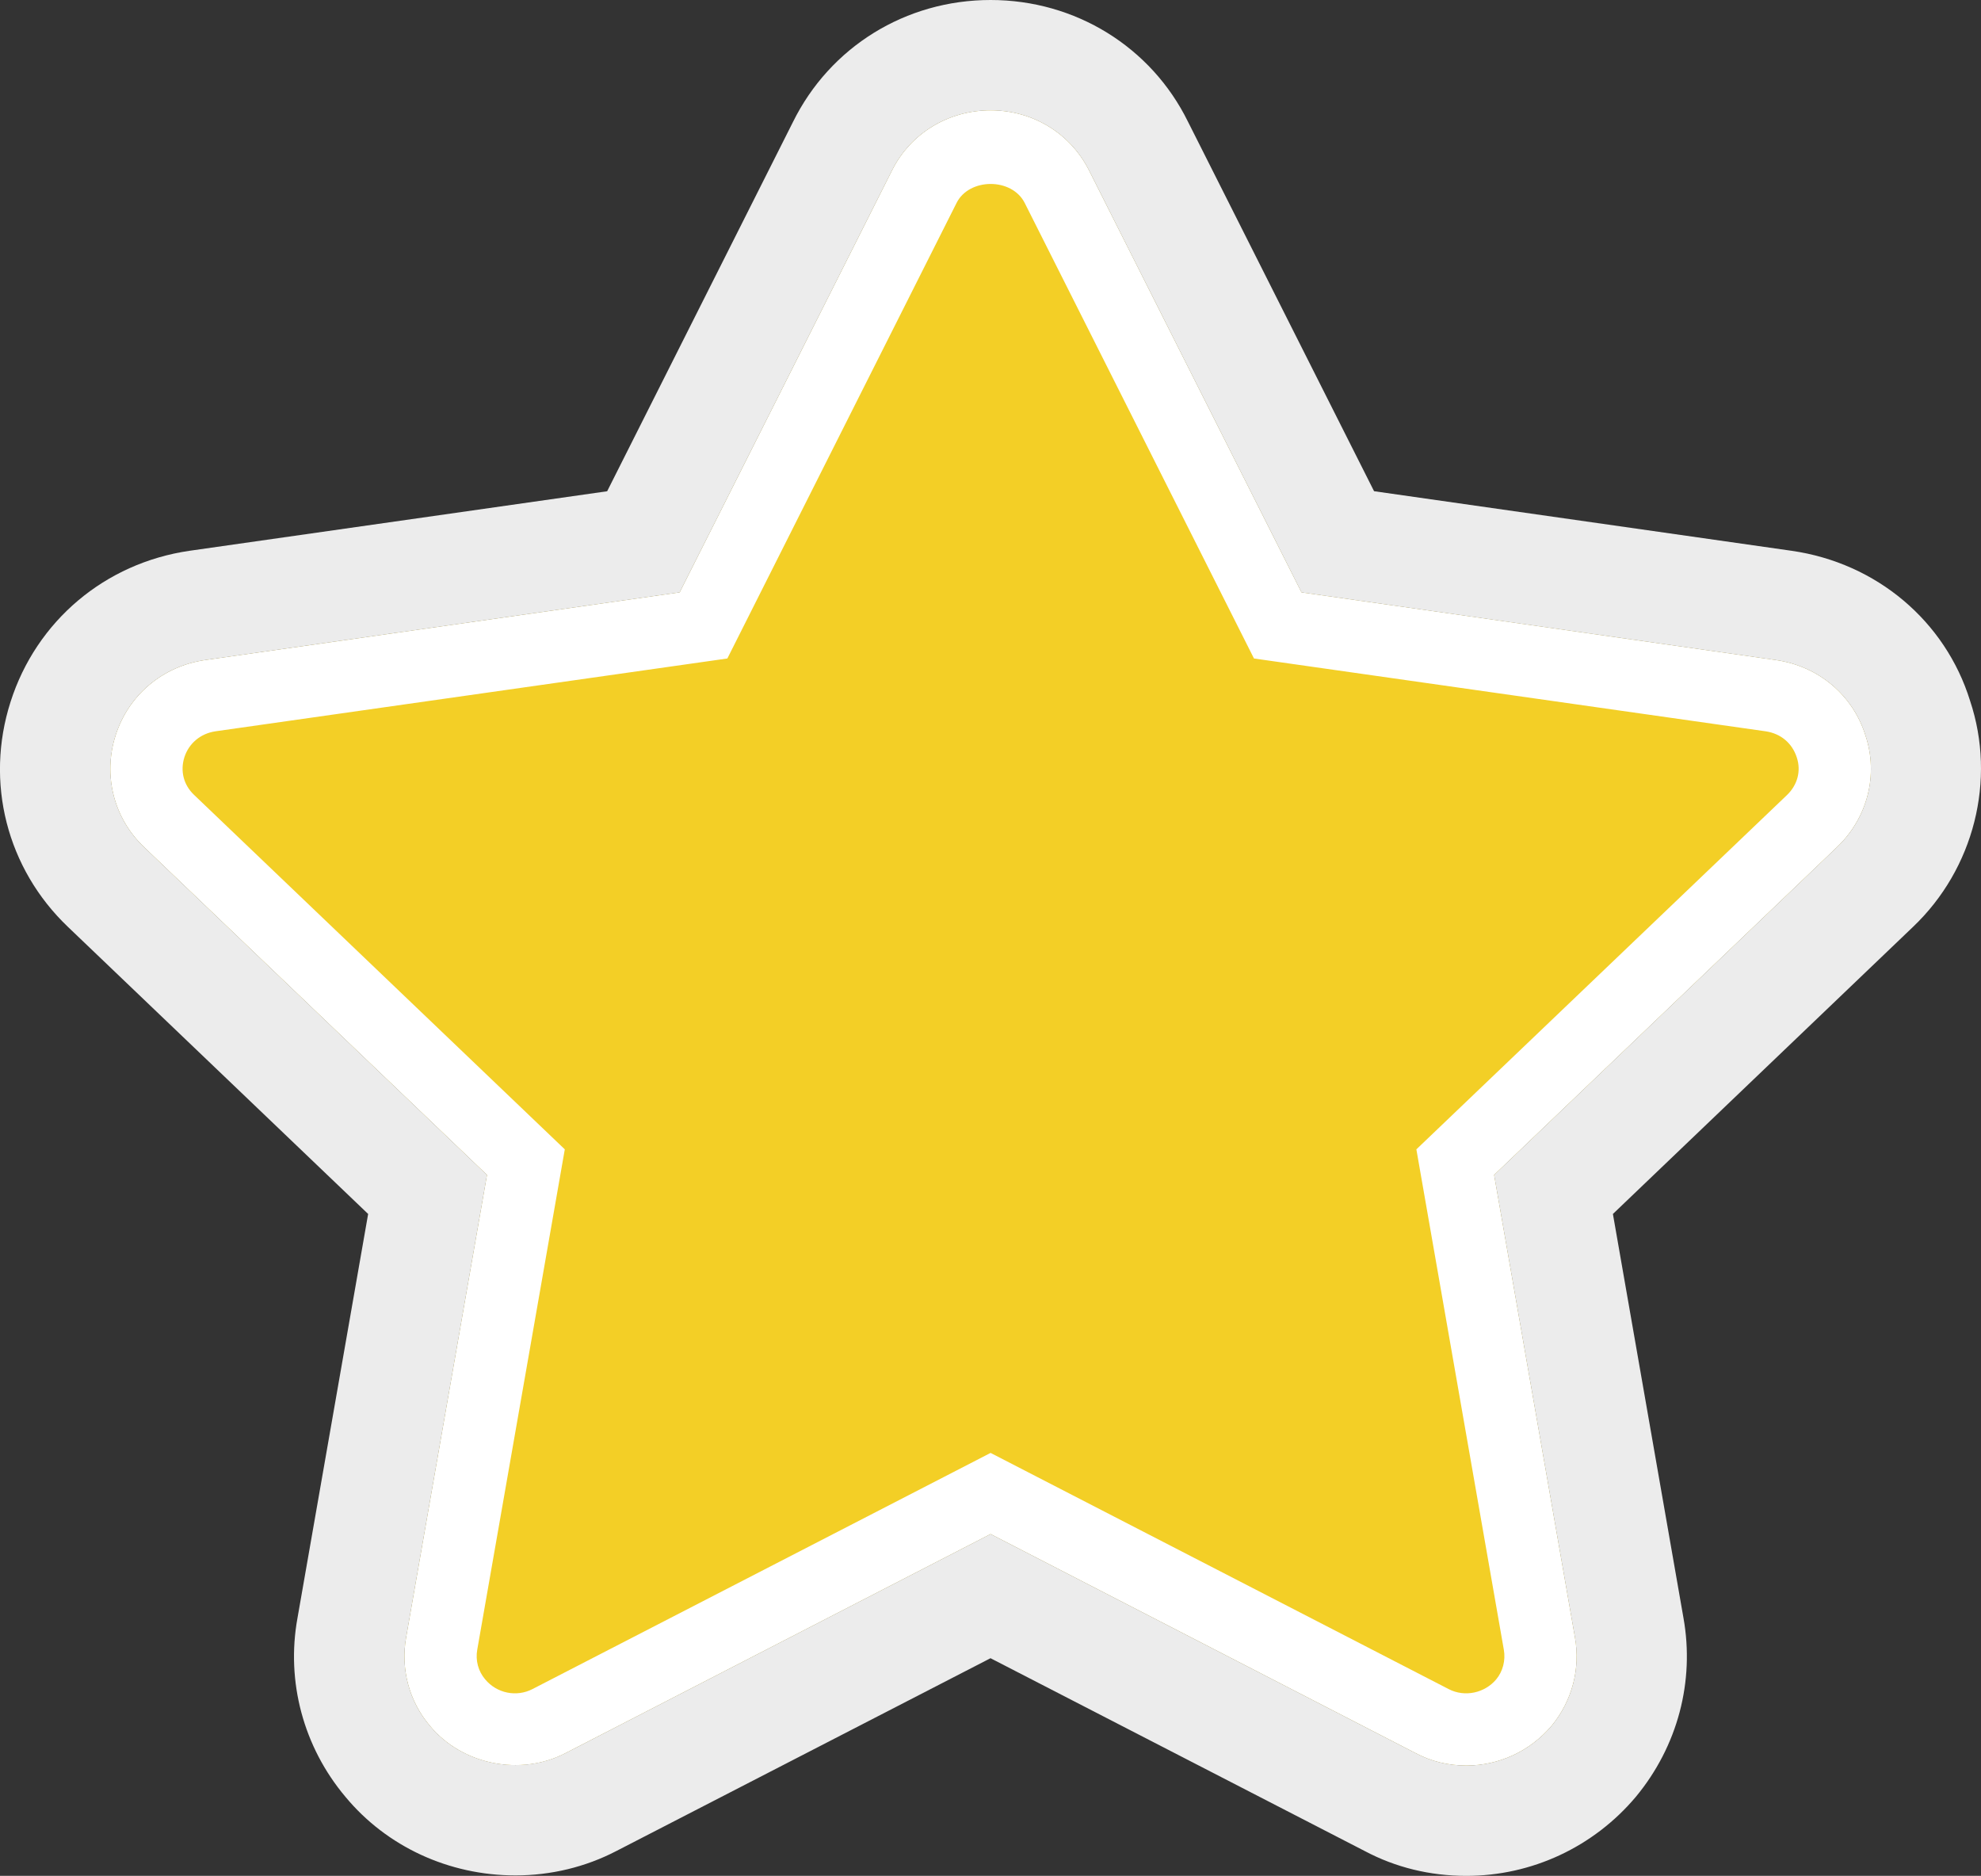
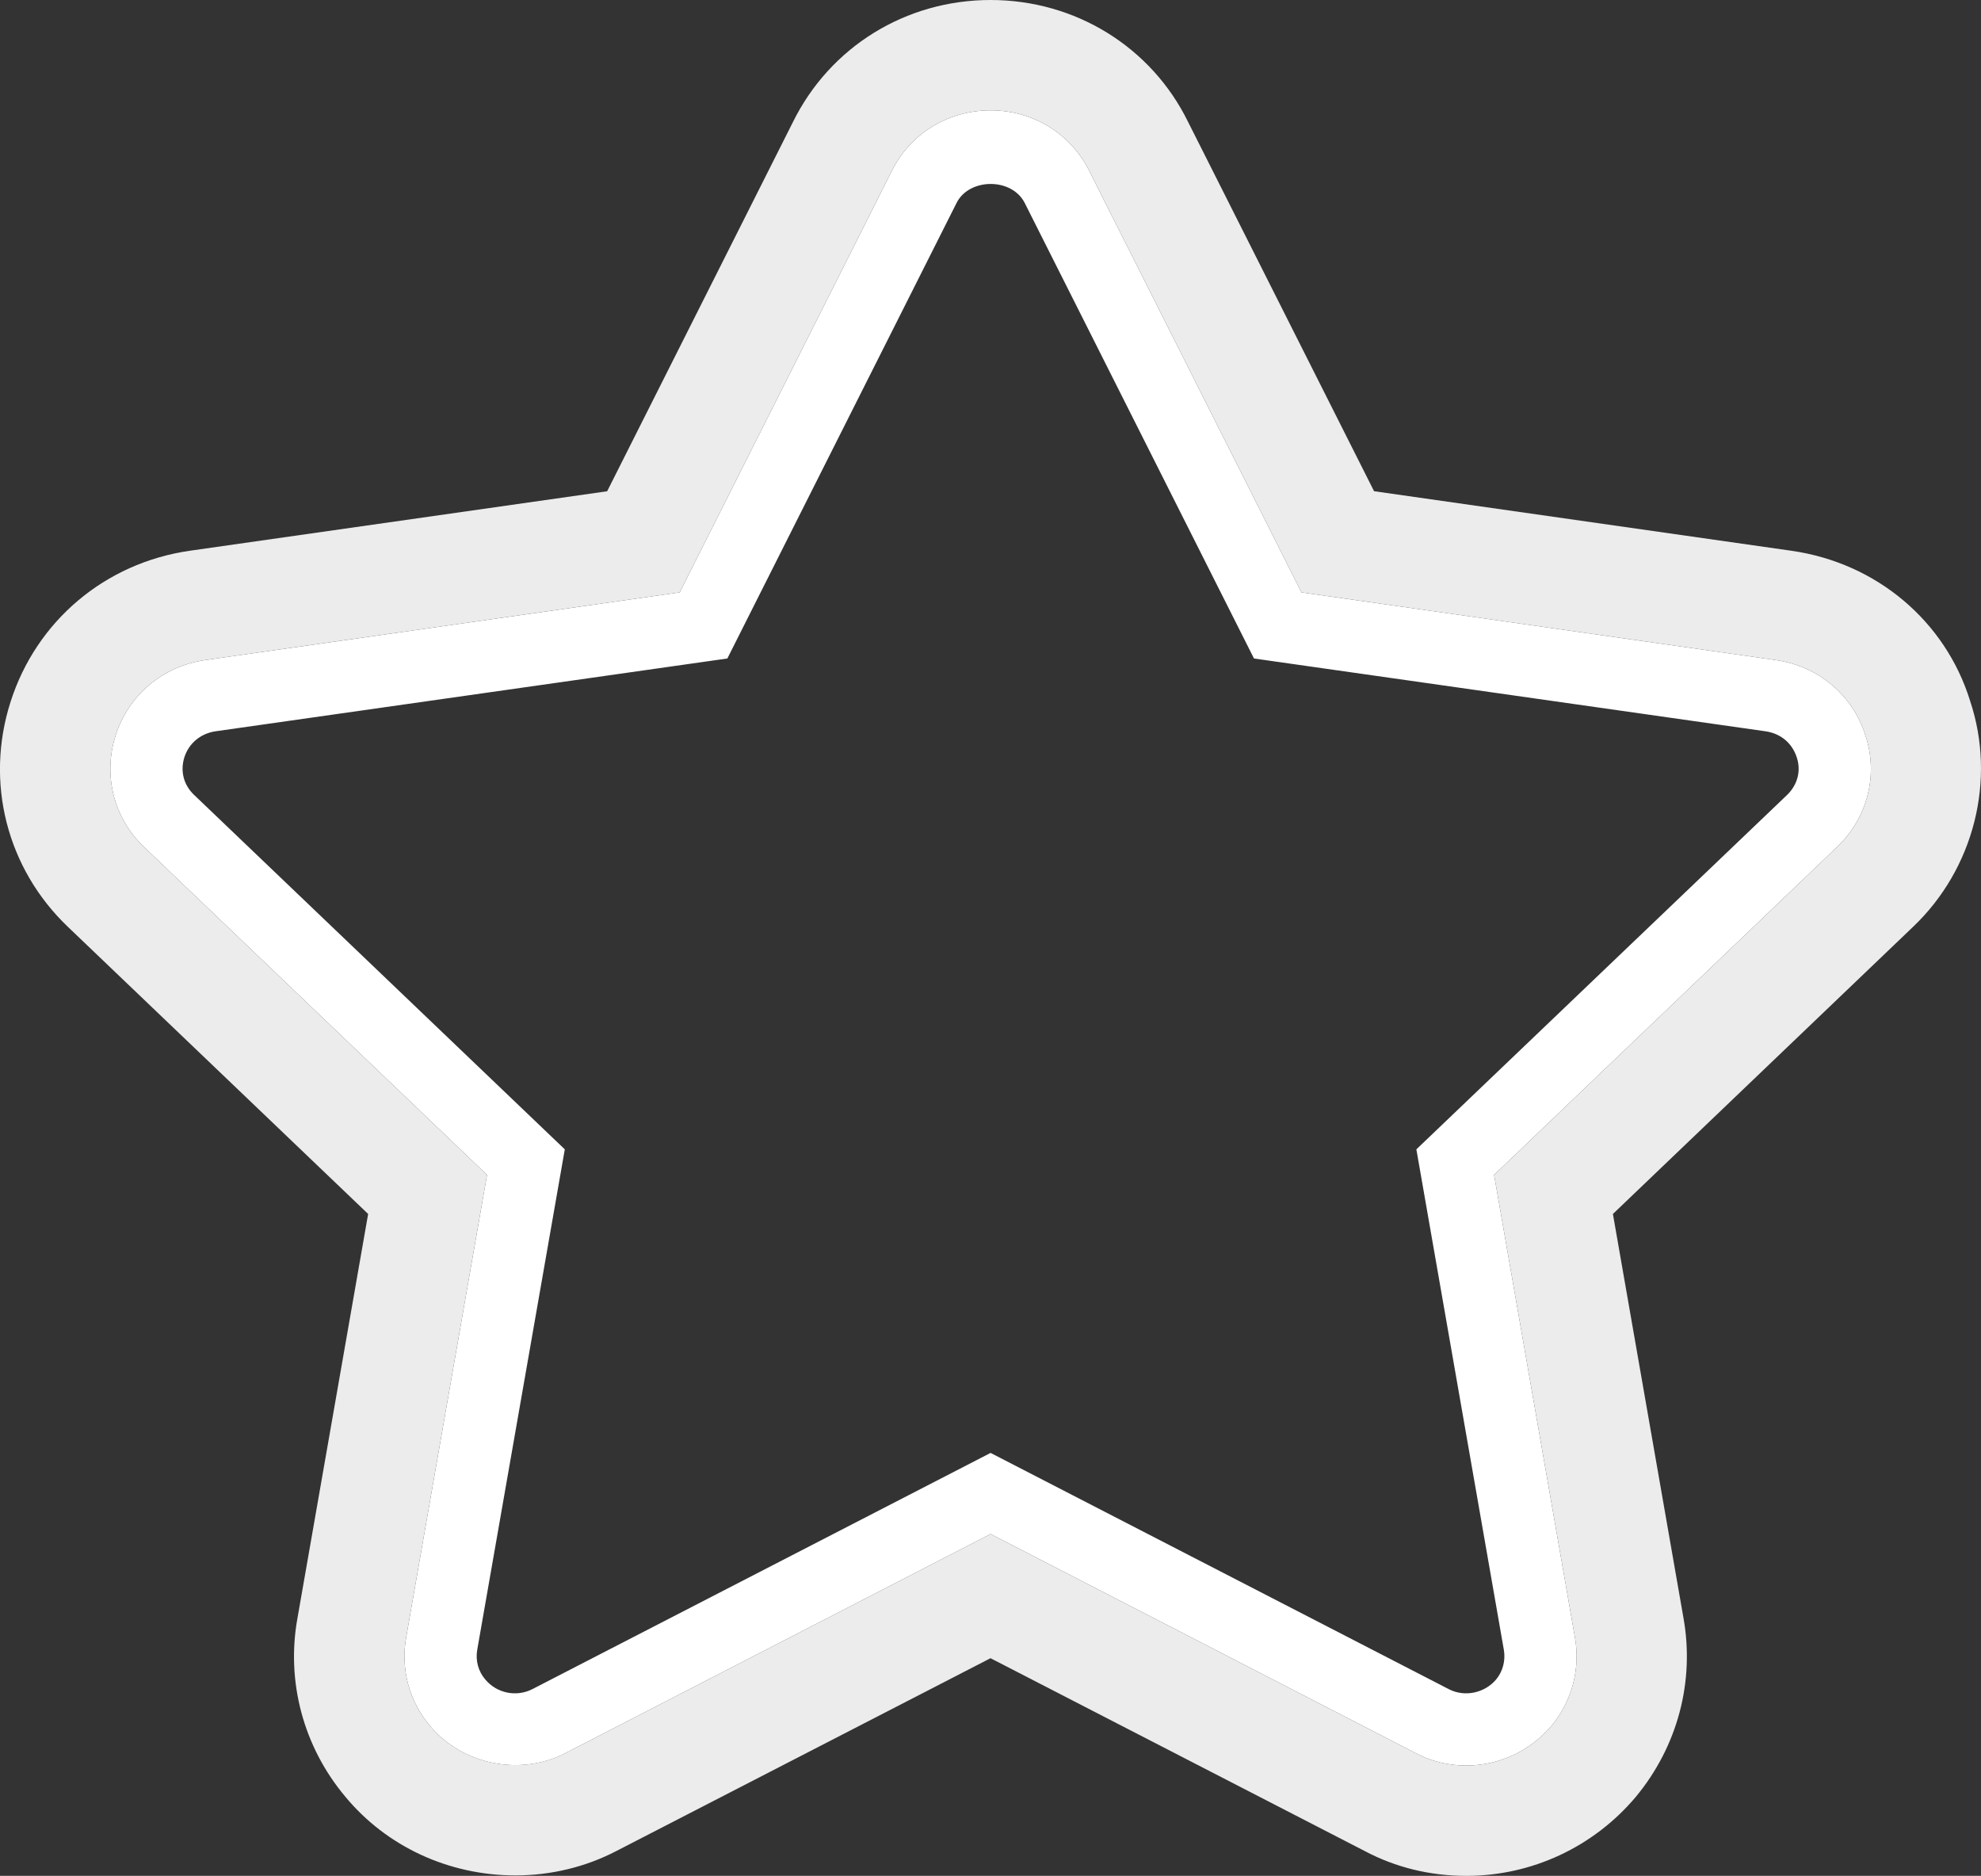
<svg xmlns="http://www.w3.org/2000/svg" version="1.1" id="Calque_1" x="0px" y="0px" width="35.913px" height="34px" viewBox="0 0 35.913 34" enable-background="new 0 0 35.913 34" xml:space="preserve">
  <rect x="0" y="0" width="35.913" height="34" fill="#333333" stroke="none" />
  <g>
    <g>
-       <path fill="#F3CF26" d="M26.582,32c-0.324,0-0.635-0.074-0.922-0.227l-7.702-3.969l-7.707,3.971    c-0.812,0.422-1.869,0.215-2.458-0.496c-0.377-0.447-0.533-1.033-0.429-1.607l1.465-8.377l-6.216-5.941    c-0.55-0.523-0.749-1.301-0.517-2.025c0.234-0.732,0.855-1.254,1.621-1.365l8.605-1.227l3.845-7.639    C16.501,2.422,17.188,2,17.958,2c0.768,0,1.454,0.42,1.792,1.104l3.844,7.633l8.602,1.227c0.773,0.111,1.395,0.637,1.623,1.369    c0.236,0.709,0.039,1.492-0.52,2.023l-6.213,5.939l1.465,8.381c0.102,0.568-0.051,1.152-0.422,1.602    C27.738,31.74,27.175,32,26.582,32z" />
      <path fill="#FFFFFF" d="M26.582,32c-0.324,0-0.635-0.074-0.922-0.227l-7.702-3.969l-7.707,3.971    c-0.812,0.422-1.869,0.215-2.458-0.496c-0.377-0.447-0.533-1.033-0.429-1.607l1.465-8.377l-6.216-5.941    c-0.55-0.523-0.749-1.301-0.517-2.025c0.234-0.732,0.855-1.254,1.621-1.365l8.605-1.227l3.845-7.639    C16.501,2.422,17.188,2,17.958,2c0.768,0,1.454,0.42,1.792,1.104l3.844,7.633l8.602,1.227c0.773,0.111,1.395,0.637,1.623,1.369    c0.236,0.709,0.039,1.492-0.52,2.023l-6.213,5.939l1.465,8.381c0.102,0.568-0.051,1.152-0.422,1.602    C27.738,31.74,27.175,32,26.582,32z M17.958,26.334l8.305,4.281c0.293,0.152,0.654,0.07,0.861-0.176    c0.121-0.146,0.172-0.344,0.139-0.535l-1.586-9.072l6.719-6.422c0.191-0.184,0.258-0.436,0.178-0.68    c-0.084-0.262-0.291-0.434-0.564-0.475l-9.277-1.32l-4.153-8.25c-0.232-0.471-1.014-0.463-1.24-0.004l-4.154,8.254l-9.282,1.32    c-0.269,0.041-0.479,0.217-0.561,0.469c-0.079,0.25-0.015,0.502,0.174,0.682l6.722,6.426L8.652,29.9    c-0.035,0.195,0.018,0.391,0.144,0.539c0.212,0.254,0.569,0.324,0.856,0.176L17.958,26.334z" />
    </g>
    <path fill="#ECECEC" d="M17.958,2c0.768,0,1.454,0.42,1.792,1.104l3.844,7.633l8.602,1.227c0.773,0.111,1.395,0.637,1.623,1.369   c0.236,0.709,0.039,1.492-0.52,2.023l-6.213,5.939l1.465,8.381c0.102,0.568-0.051,1.152-0.422,1.602   C27.738,31.74,27.175,32,26.582,32c-0.324,0-0.635-0.074-0.922-0.227l-7.702-3.969l-7.707,3.971   c-0.282,0.146-0.594,0.217-0.905,0.217c-0.585,0-1.169-0.249-1.553-0.713c-0.377-0.447-0.533-1.033-0.429-1.607l1.465-8.377   l-6.216-5.941c-0.55-0.523-0.749-1.301-0.517-2.025c0.234-0.732,0.855-1.254,1.621-1.365l8.605-1.227l3.845-7.639   C16.501,2.422,17.188,2,17.958,2 M17.958,0c-1.537,0-2.91,0.848-3.584,2.214l-3.367,6.69L3.436,9.983   c-1.534,0.223-2.775,1.271-3.244,2.736c-0.468,1.46-0.069,3.025,1.042,4.083l5.44,5.201l-1.281,7.324   c-0.209,1.149,0.107,2.336,0.87,3.241c0.746,0.9,1.873,1.424,3.083,1.424c0.638,0,1.27-0.152,1.827-0.442l6.784-3.495l6.786,3.496   C25.296,33.845,25.921,34,26.582,34c1.186,0,2.307-0.522,3.074-1.433c0.76-0.918,1.068-2.094,0.863-3.243l-1.279-7.321l5.439-5.202   c1.107-1.052,1.516-2.664,1.035-4.102c-0.447-1.439-1.691-2.495-3.234-2.716l-7.57-1.08l-3.375-6.7C20.869,0.851,19.496,0,17.958,0   L17.958,0z" />
  </g>
</svg>